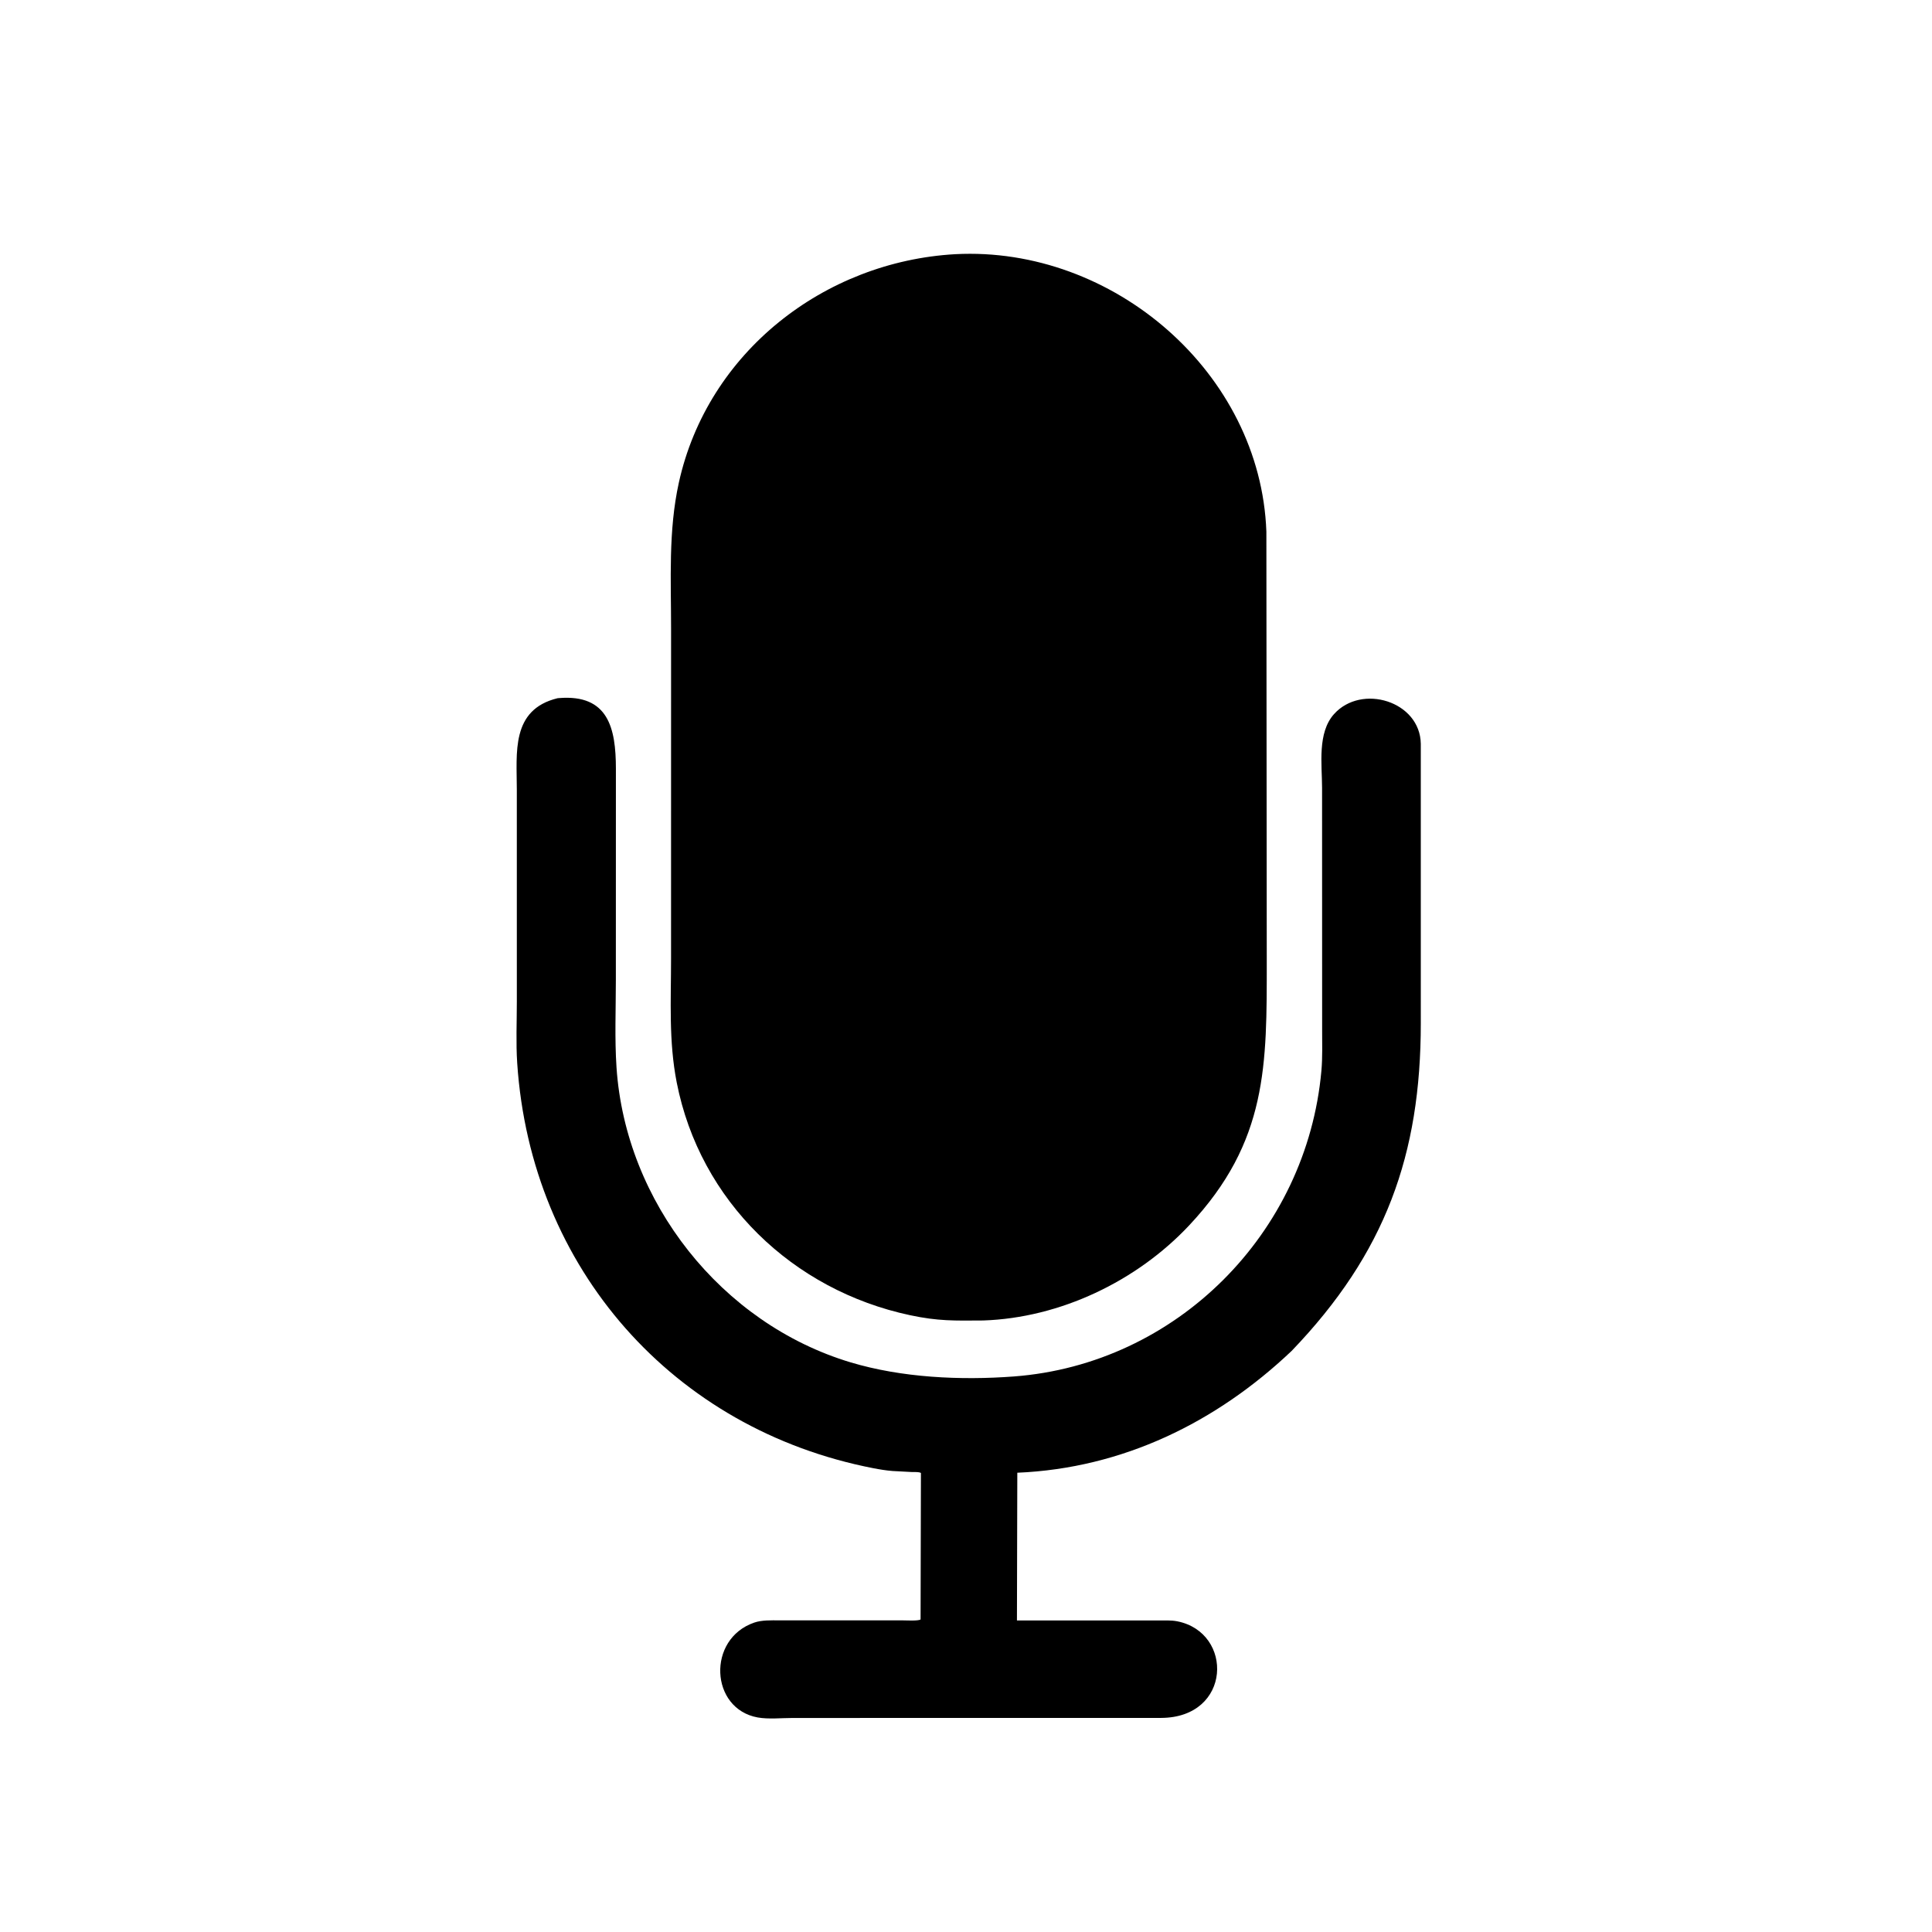
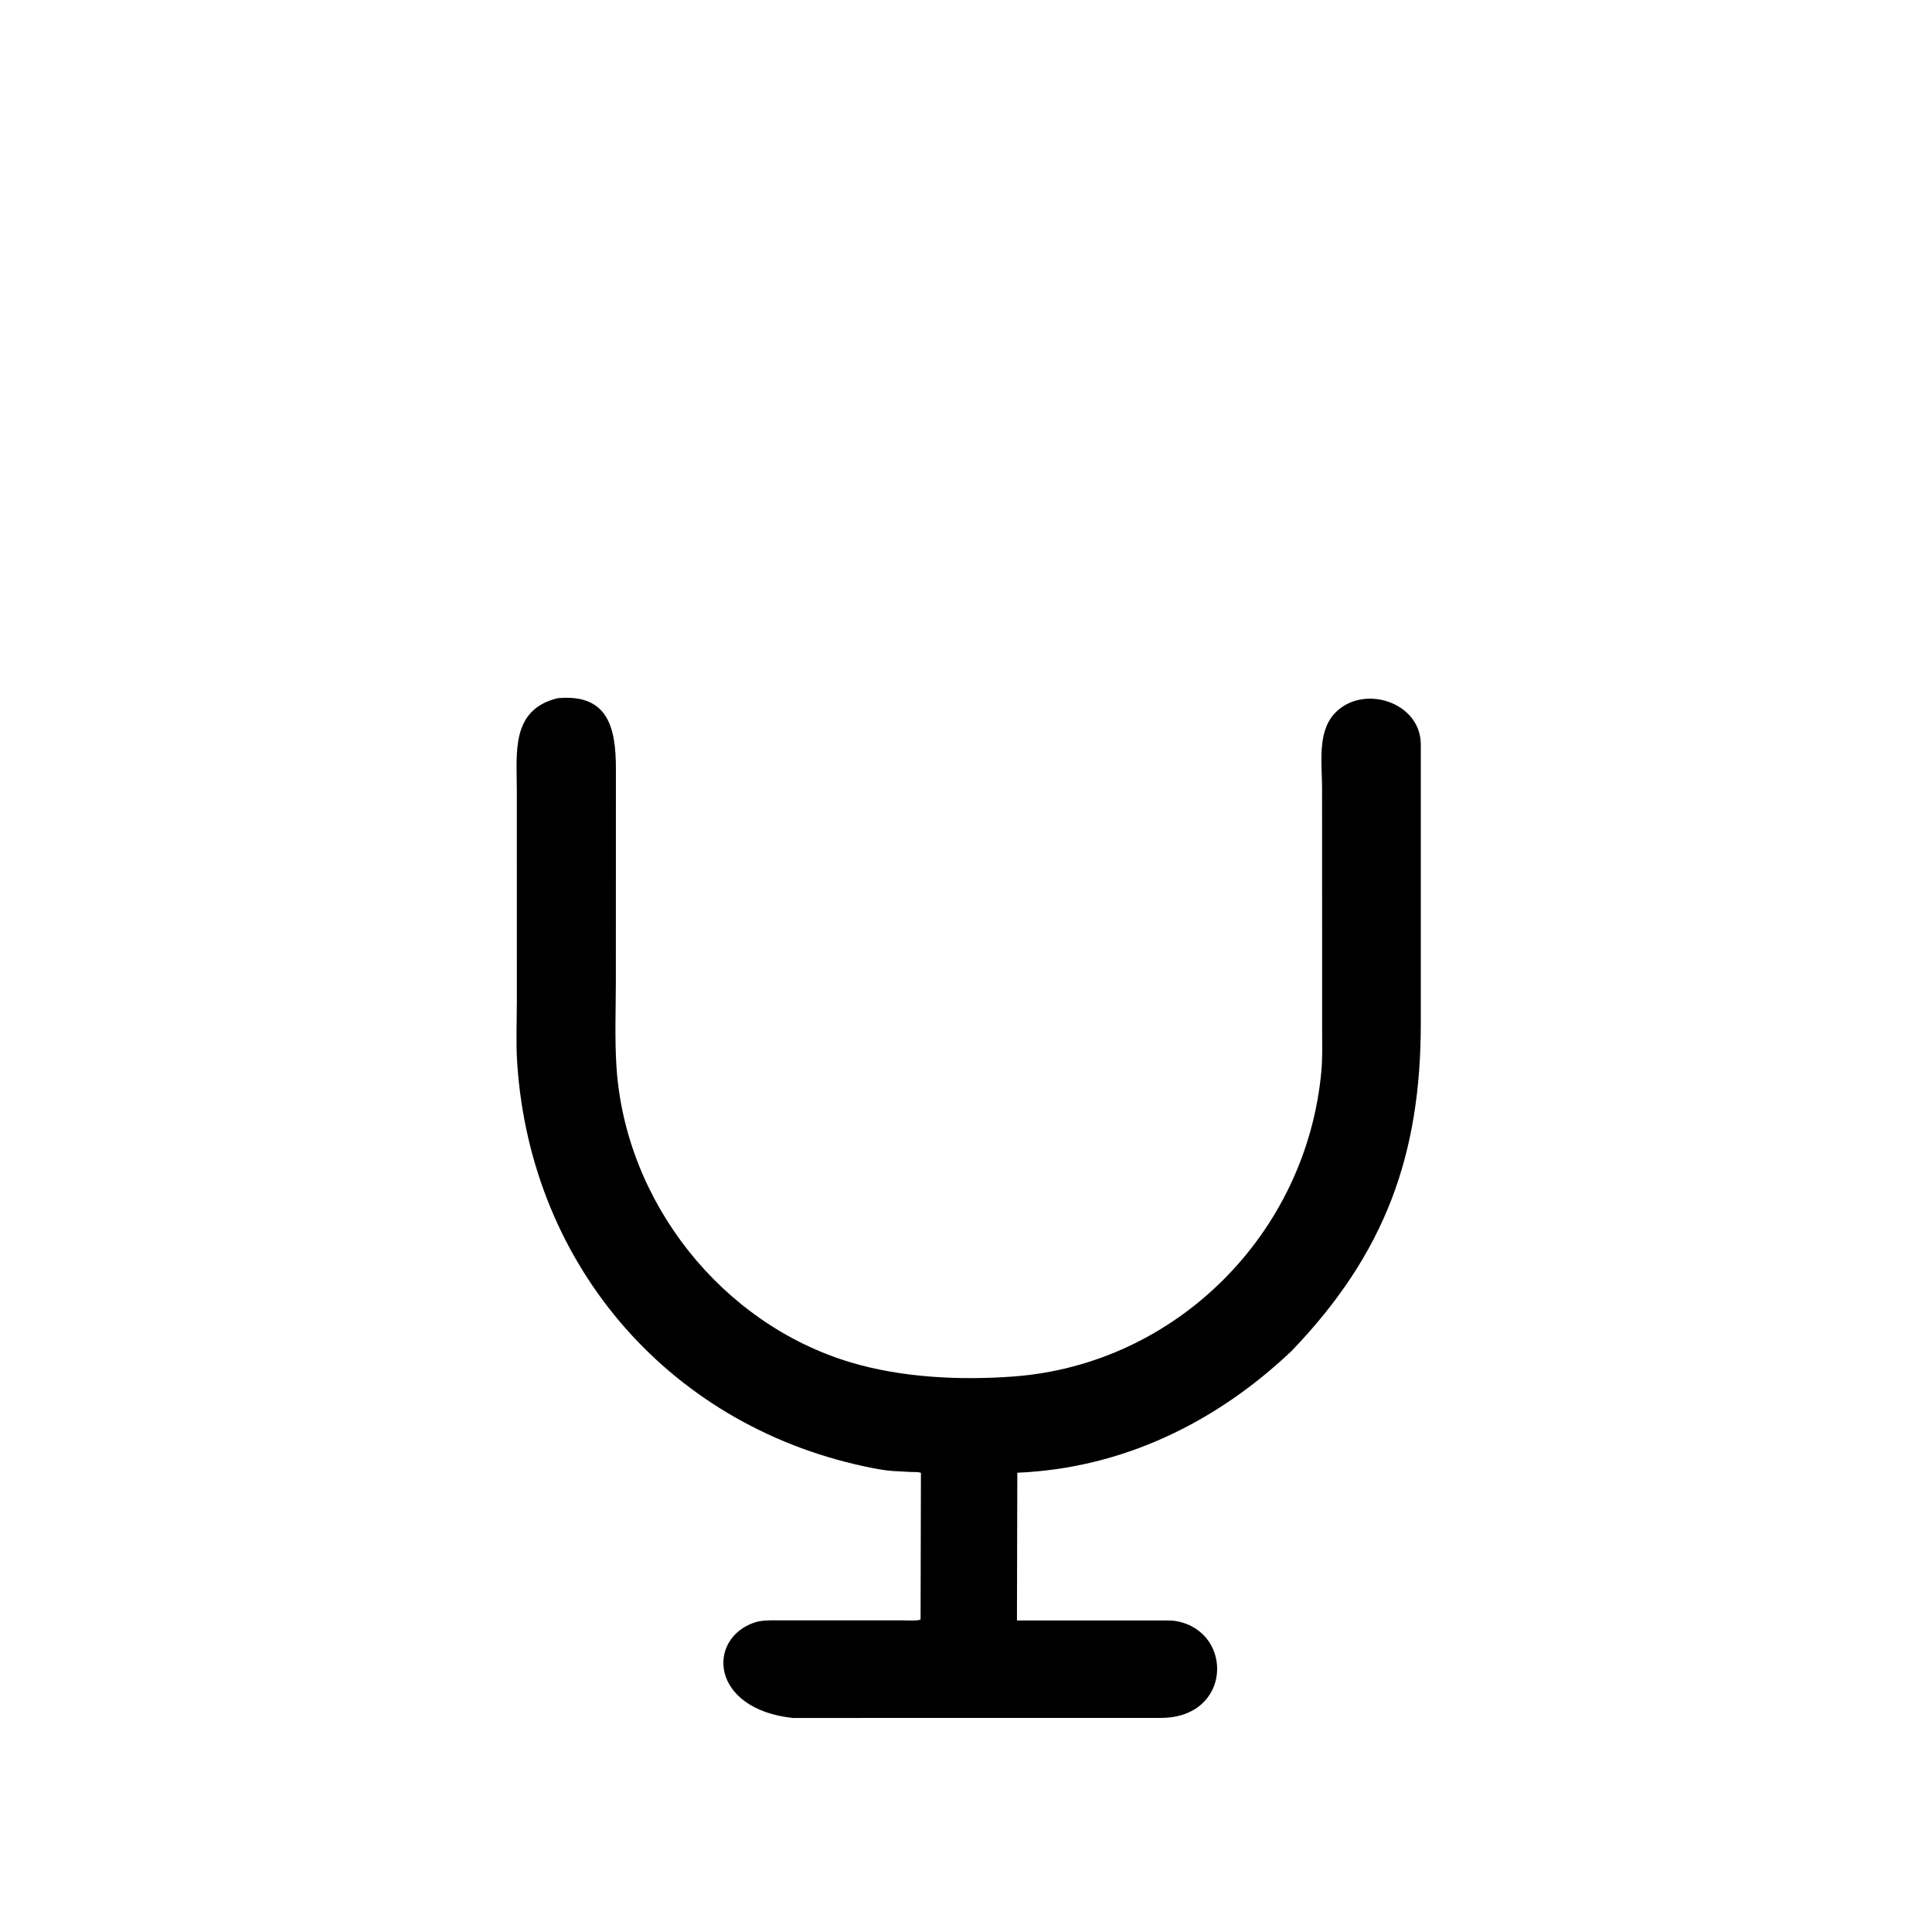
<svg xmlns="http://www.w3.org/2000/svg" version="1.1" style="display: block;" viewBox="0 0 2048 2048" width="640" height="640">
-   <path transform="translate(0,0)" fill="rgb(0,0,0)" d="M 1042.25 1399.76 C 1011.41 1399.98 994.48 1400.51 964.694 1394.17 C 840.446 1367.71 742.029 1273.41 717.345 1147.43 C 708.746 1103.54 711.346 1060.43 711.343 1015.9 L 711.372 666.839 C 711.384 614.822 708.337 562.811 719.593 511.682 C 750.049 373.331 873.833 277.254 1012.58 269.445 C 1179.96 260.611 1336.3 395.224 1342.41 563.553 L 1342.82 1018.9 C 1342.82 1128.73 1344.13 1209.82 1260.63 1298.88 C 1204.99 1358.22 1123.69 1397.05 1042.25 1399.76 z" />
-   <path transform="translate(0,0)" fill="rgb(0,0,0)" d="M 1369.23 1431.99 C 1289.37 1507.81 1190.06 1556.44 1078.39 1561.15 L 1078 1717.74 L 1227.2 1717.78 C 1234.02 1717.8 1241.29 1717.33 1248 1718.66 C 1307.85 1730.56 1305.82 1820.74 1230.81 1821.06 L 840.307 1821.12 C 828.757 1821.11 814.542 1822.62 803.253 1820.59 C 752.642 1811.48 749.135 1737.26 799.571 1720 C 807.763 1717.2 817.43 1717.67 825.971 1717.62 L 955.442 1717.62 C 958.827 1717.6 973.935 1718.51 975.845 1716.64 L 976.218 1561.37 C 973.647 1560.08 969.613 1560.52 966.668 1560.41 L 946.262 1559.33 C 939.309 1558.78 932.497 1557.67 925.656 1556.34 C 714.015 1515.22 562.774 1344.98 548.264 1126.97 C 546.829 1105.41 547.879 1083.29 547.87 1061.66 L 547.85 837.097 C 547.857 798 541.395 752.285 591 740.145 L 592.686 739.994 C 644.866 735.827 652.832 771.951 652.881 814.711 L 652.832 1039.12 C 652.833 1069.73 651.484 1101.06 653.537 1131.59 C 663.133 1274.3 764.669 1402.99 901.6 1444.13 C 955.787 1460.41 1018.12 1463.37 1074.72 1459.11 C 1247.17 1446.12 1385.26 1307.35 1400.74 1135.07 C 1402.02 1120.8 1401.5 1106.13 1401.52 1091.79 L 1401.45 835.094 C 1401.39 810.28 1396.31 776.859 1414.09 757 C 1443.27 724.401 1505.44 743.333 1506.1 788.5 L 1506.11 1084.53 C 1506.12 1224 1468.62 1328.47 1369.23 1431.99 z" />
+   <path transform="translate(0,0)" fill="rgb(0,0,0)" d="M 1369.23 1431.99 C 1289.37 1507.81 1190.06 1556.44 1078.39 1561.15 L 1078 1717.74 L 1227.2 1717.78 C 1234.02 1717.8 1241.29 1717.33 1248 1718.66 C 1307.85 1730.56 1305.82 1820.74 1230.81 1821.06 L 840.307 1821.12 C 752.642 1811.48 749.135 1737.26 799.571 1720 C 807.763 1717.2 817.43 1717.67 825.971 1717.62 L 955.442 1717.62 C 958.827 1717.6 973.935 1718.51 975.845 1716.64 L 976.218 1561.37 C 973.647 1560.08 969.613 1560.52 966.668 1560.41 L 946.262 1559.33 C 939.309 1558.78 932.497 1557.67 925.656 1556.34 C 714.015 1515.22 562.774 1344.98 548.264 1126.97 C 546.829 1105.41 547.879 1083.29 547.87 1061.66 L 547.85 837.097 C 547.857 798 541.395 752.285 591 740.145 L 592.686 739.994 C 644.866 735.827 652.832 771.951 652.881 814.711 L 652.832 1039.12 C 652.833 1069.73 651.484 1101.06 653.537 1131.59 C 663.133 1274.3 764.669 1402.99 901.6 1444.13 C 955.787 1460.41 1018.12 1463.37 1074.72 1459.11 C 1247.17 1446.12 1385.26 1307.35 1400.74 1135.07 C 1402.02 1120.8 1401.5 1106.13 1401.52 1091.79 L 1401.45 835.094 C 1401.39 810.28 1396.31 776.859 1414.09 757 C 1443.27 724.401 1505.44 743.333 1506.1 788.5 L 1506.11 1084.53 C 1506.12 1224 1468.62 1328.47 1369.23 1431.99 z" />
</svg>